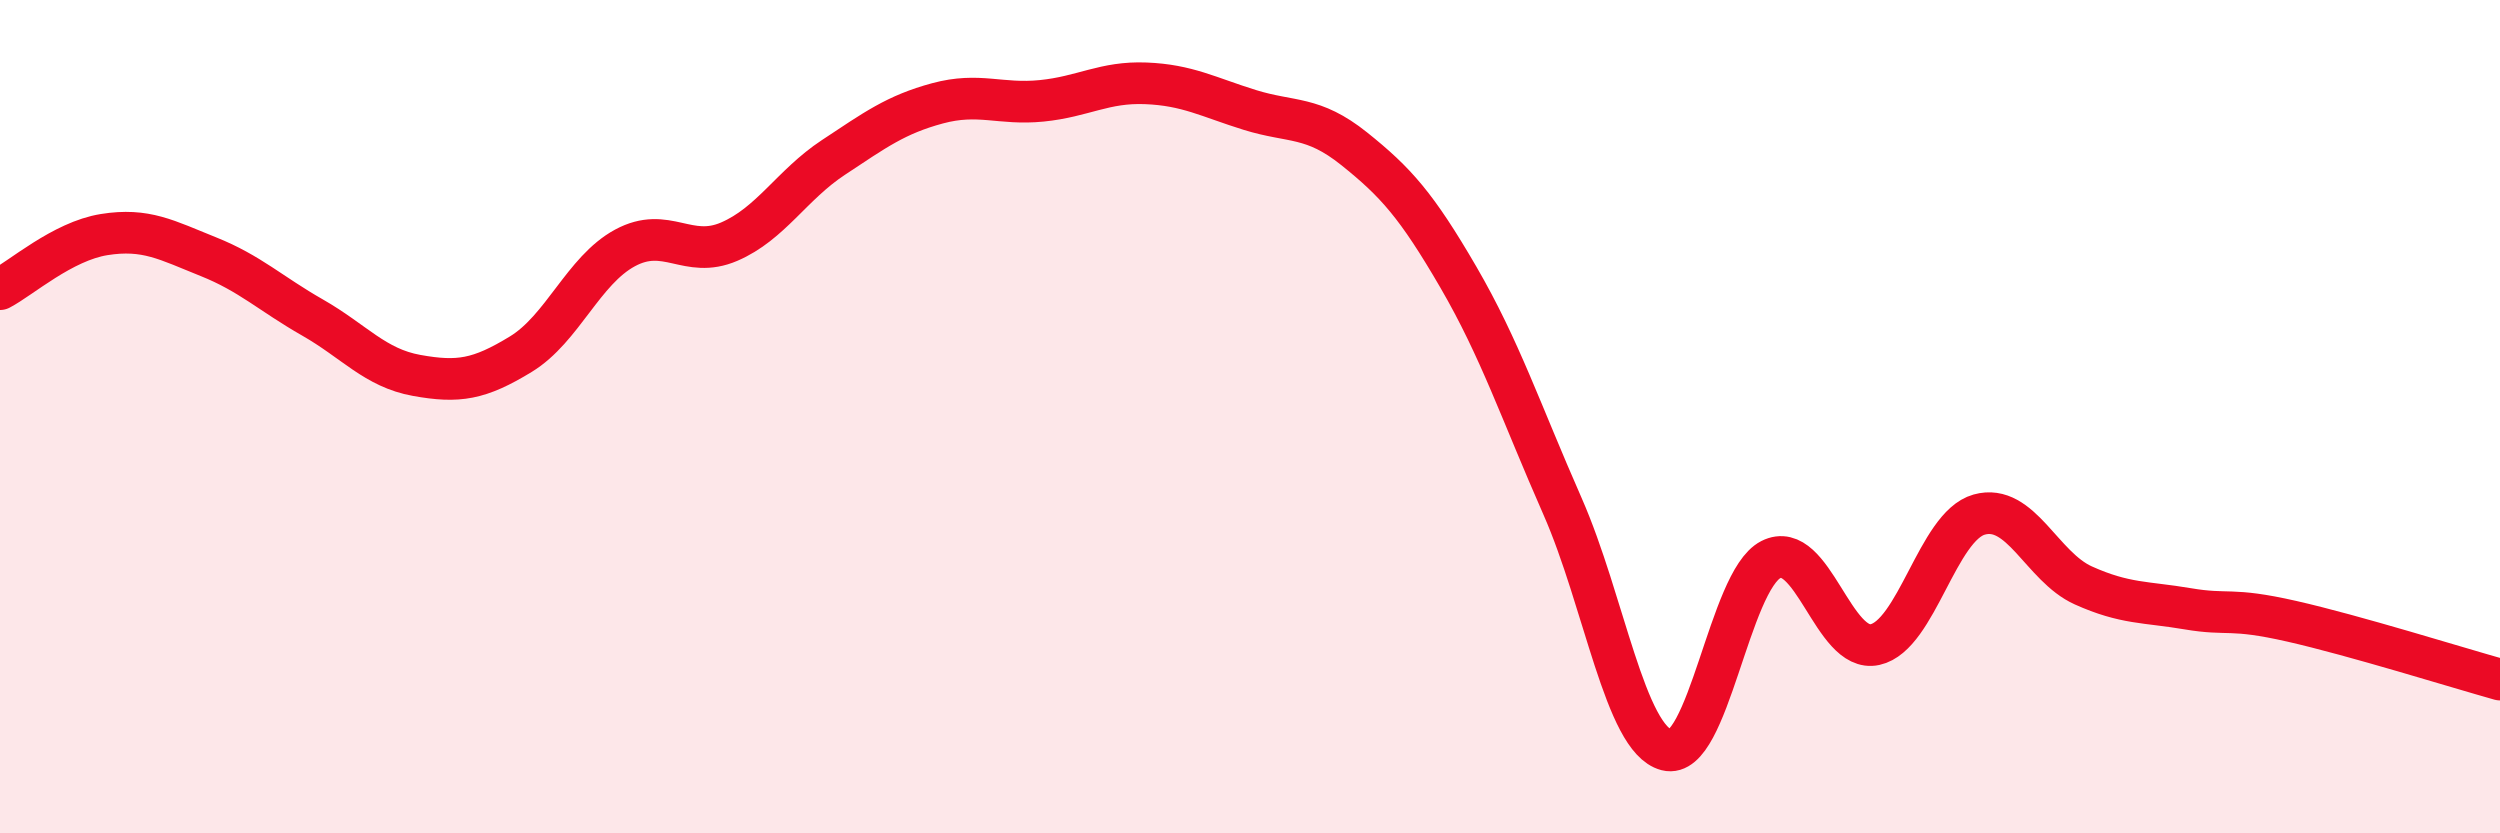
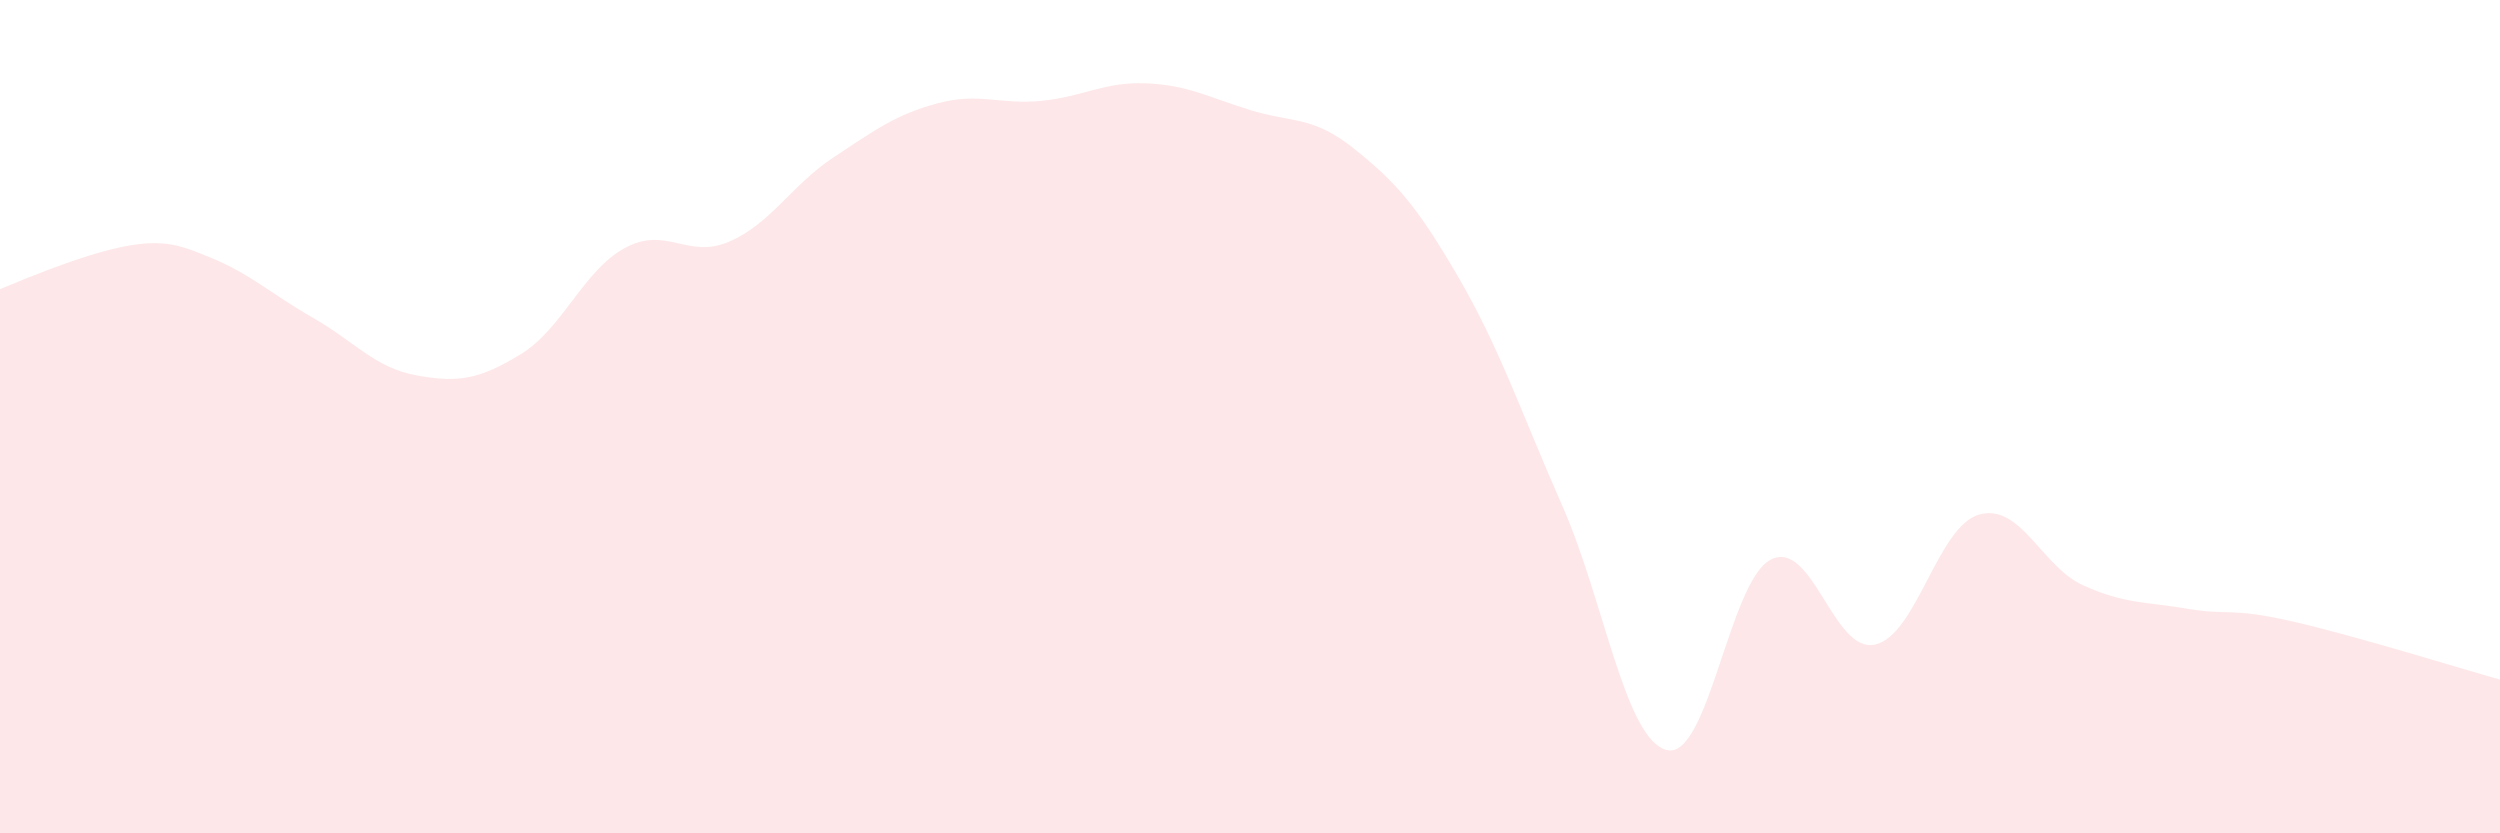
<svg xmlns="http://www.w3.org/2000/svg" width="60" height="20" viewBox="0 0 60 20">
-   <path d="M 0,6.94 C 0.5,6.68 1.5,5.79 2.5,5.63 C 3.5,5.47 4,5.76 5,6.16 C 6,6.56 6.5,7.05 7.5,7.62 C 8.5,8.19 9,8.83 10,9.01 C 11,9.19 11.5,9.11 12.5,8.5 C 13.5,7.89 14,6.49 15,5.95 C 16,5.41 16.5,6.23 17.5,5.8 C 18.5,5.37 19,4.44 20,3.78 C 21,3.12 21.5,2.75 22.5,2.48 C 23.5,2.21 24,2.52 25,2.42 C 26,2.32 26.5,1.96 27.5,2 C 28.5,2.04 29,2.33 30,2.64 C 31,2.95 31.5,2.77 32.5,3.57 C 33.5,4.37 34,4.93 35,6.65 C 36,8.37 36.5,9.88 37.5,12.15 C 38.5,14.42 39,17.74 40,18 C 41,18.26 41.5,13.94 42.5,13.43 C 43.5,12.92 44,15.69 45,15.47 C 46,15.25 46.5,12.63 47.5,12.35 C 48.5,12.07 49,13.6 50,14.05 C 51,14.5 51.5,14.44 52.5,14.61 C 53.5,14.78 53.5,14.57 55,14.91 C 56.5,15.25 59,16.03 60,16.31L60 20L0 20Z" fill="#EB0A25" opacity="0.1" stroke-linecap="round" stroke-linejoin="round" />
-   <path d="M 0,6.94 C 0.5,6.68 1.5,5.79 2.5,5.63 C 3.5,5.47 4,5.76 5,6.16 C 6,6.56 6.5,7.05 7.5,7.62 C 8.5,8.19 9,8.83 10,9.01 C 11,9.19 11.5,9.11 12.5,8.5 C 13.5,7.89 14,6.49 15,5.95 C 16,5.41 16.5,6.23 17.5,5.8 C 18.5,5.37 19,4.44 20,3.78 C 21,3.12 21.5,2.75 22.5,2.48 C 23.5,2.21 24,2.52 25,2.42 C 26,2.32 26.5,1.96 27.5,2 C 28.5,2.04 29,2.33 30,2.64 C 31,2.95 31.5,2.77 32.5,3.57 C 33.5,4.37 34,4.93 35,6.65 C 36,8.37 36.5,9.88 37.5,12.15 C 38.5,14.42 39,17.74 40,18 C 41,18.26 41.5,13.94 42.5,13.43 C 43.5,12.92 44,15.69 45,15.47 C 46,15.25 46.5,12.63 47.5,12.35 C 48.5,12.07 49,13.6 50,14.05 C 51,14.5 51.5,14.44 52.5,14.61 C 53.5,14.78 53.5,14.57 55,14.91 C 56.5,15.25 59,16.03 60,16.31" stroke="#EB0A25" stroke-width="1" fill="none" stroke-linecap="round" stroke-linejoin="round" />
+   <path d="M 0,6.94 C 3.5,5.47 4,5.76 5,6.16 C 6,6.56 6.5,7.05 7.5,7.62 C 8.5,8.19 9,8.83 10,9.01 C 11,9.19 11.5,9.11 12.5,8.5 C 13.5,7.89 14,6.49 15,5.95 C 16,5.41 16.5,6.23 17.5,5.8 C 18.5,5.37 19,4.44 20,3.78 C 21,3.12 21.5,2.75 22.5,2.48 C 23.5,2.21 24,2.52 25,2.42 C 26,2.32 26.5,1.96 27.5,2 C 28.5,2.04 29,2.33 30,2.64 C 31,2.95 31.5,2.77 32.5,3.57 C 33.5,4.37 34,4.93 35,6.65 C 36,8.37 36.5,9.88 37.5,12.15 C 38.5,14.42 39,17.74 40,18 C 41,18.26 41.5,13.94 42.5,13.43 C 43.5,12.92 44,15.69 45,15.47 C 46,15.25 46.5,12.63 47.5,12.35 C 48.5,12.07 49,13.6 50,14.05 C 51,14.5 51.5,14.44 52.5,14.61 C 53.5,14.78 53.5,14.57 55,14.91 C 56.5,15.25 59,16.03 60,16.31L60 20L0 20Z" fill="#EB0A25" opacity="0.1" stroke-linecap="round" stroke-linejoin="round" />
</svg>